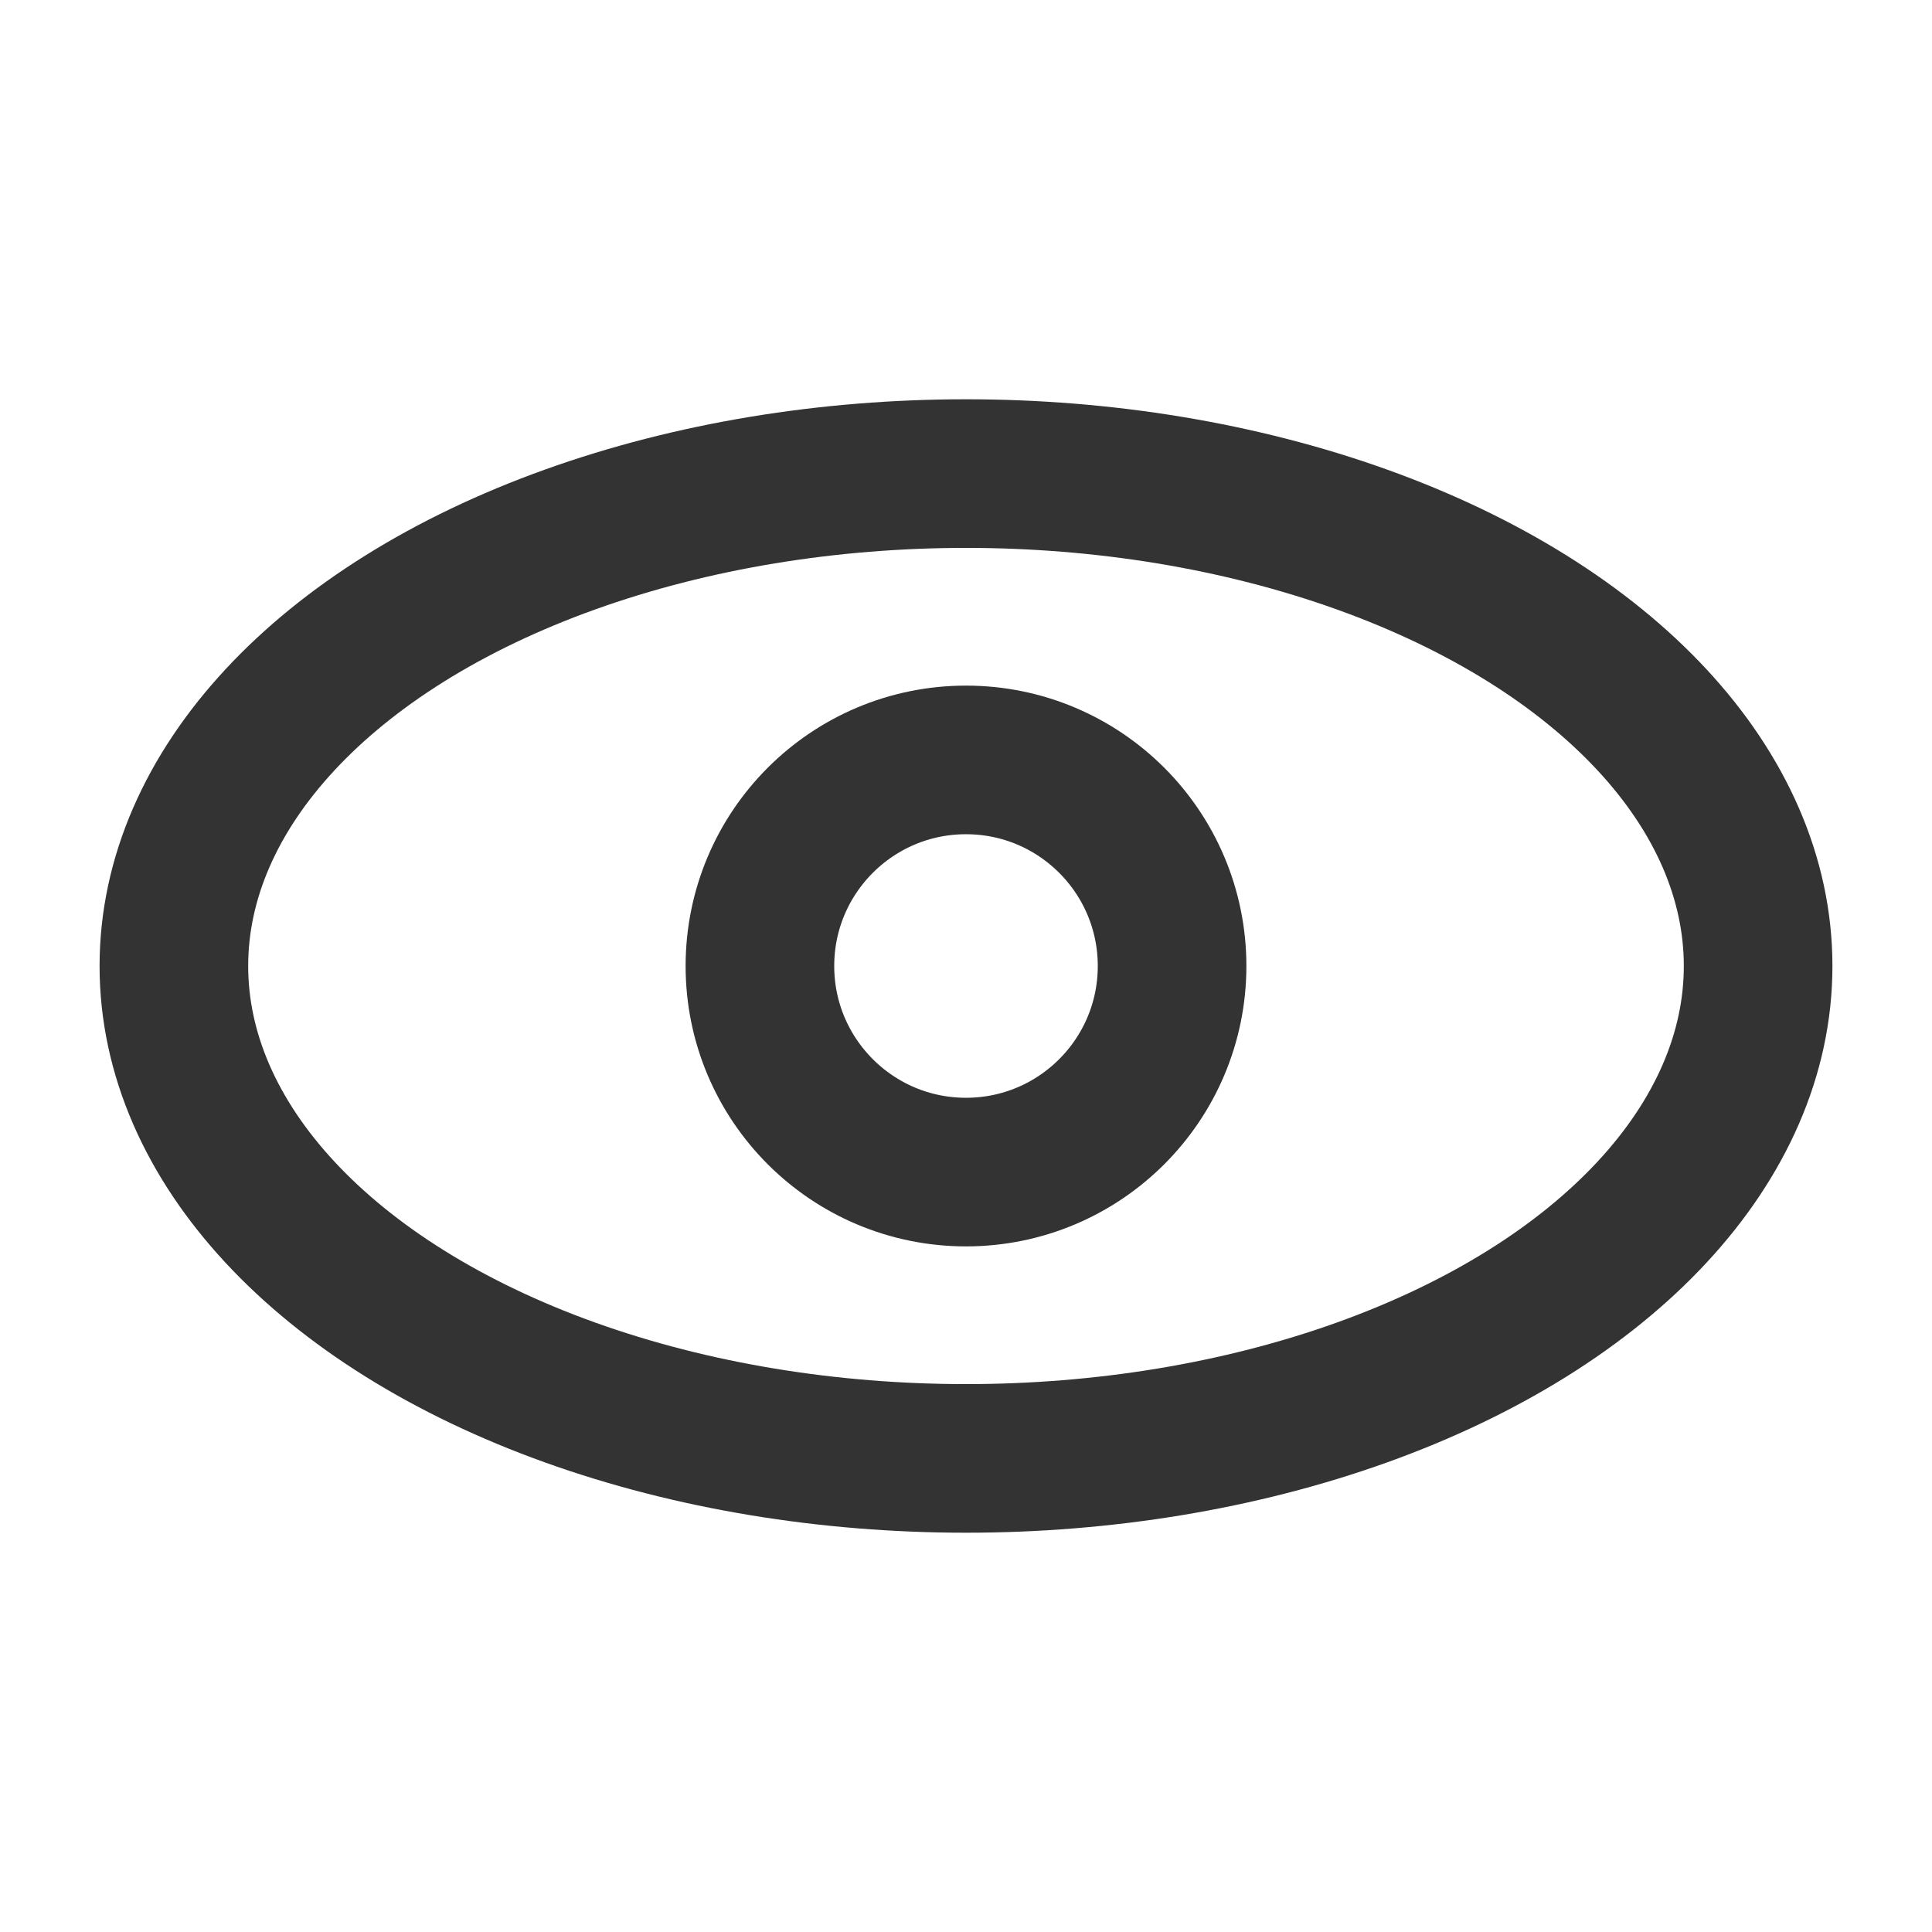
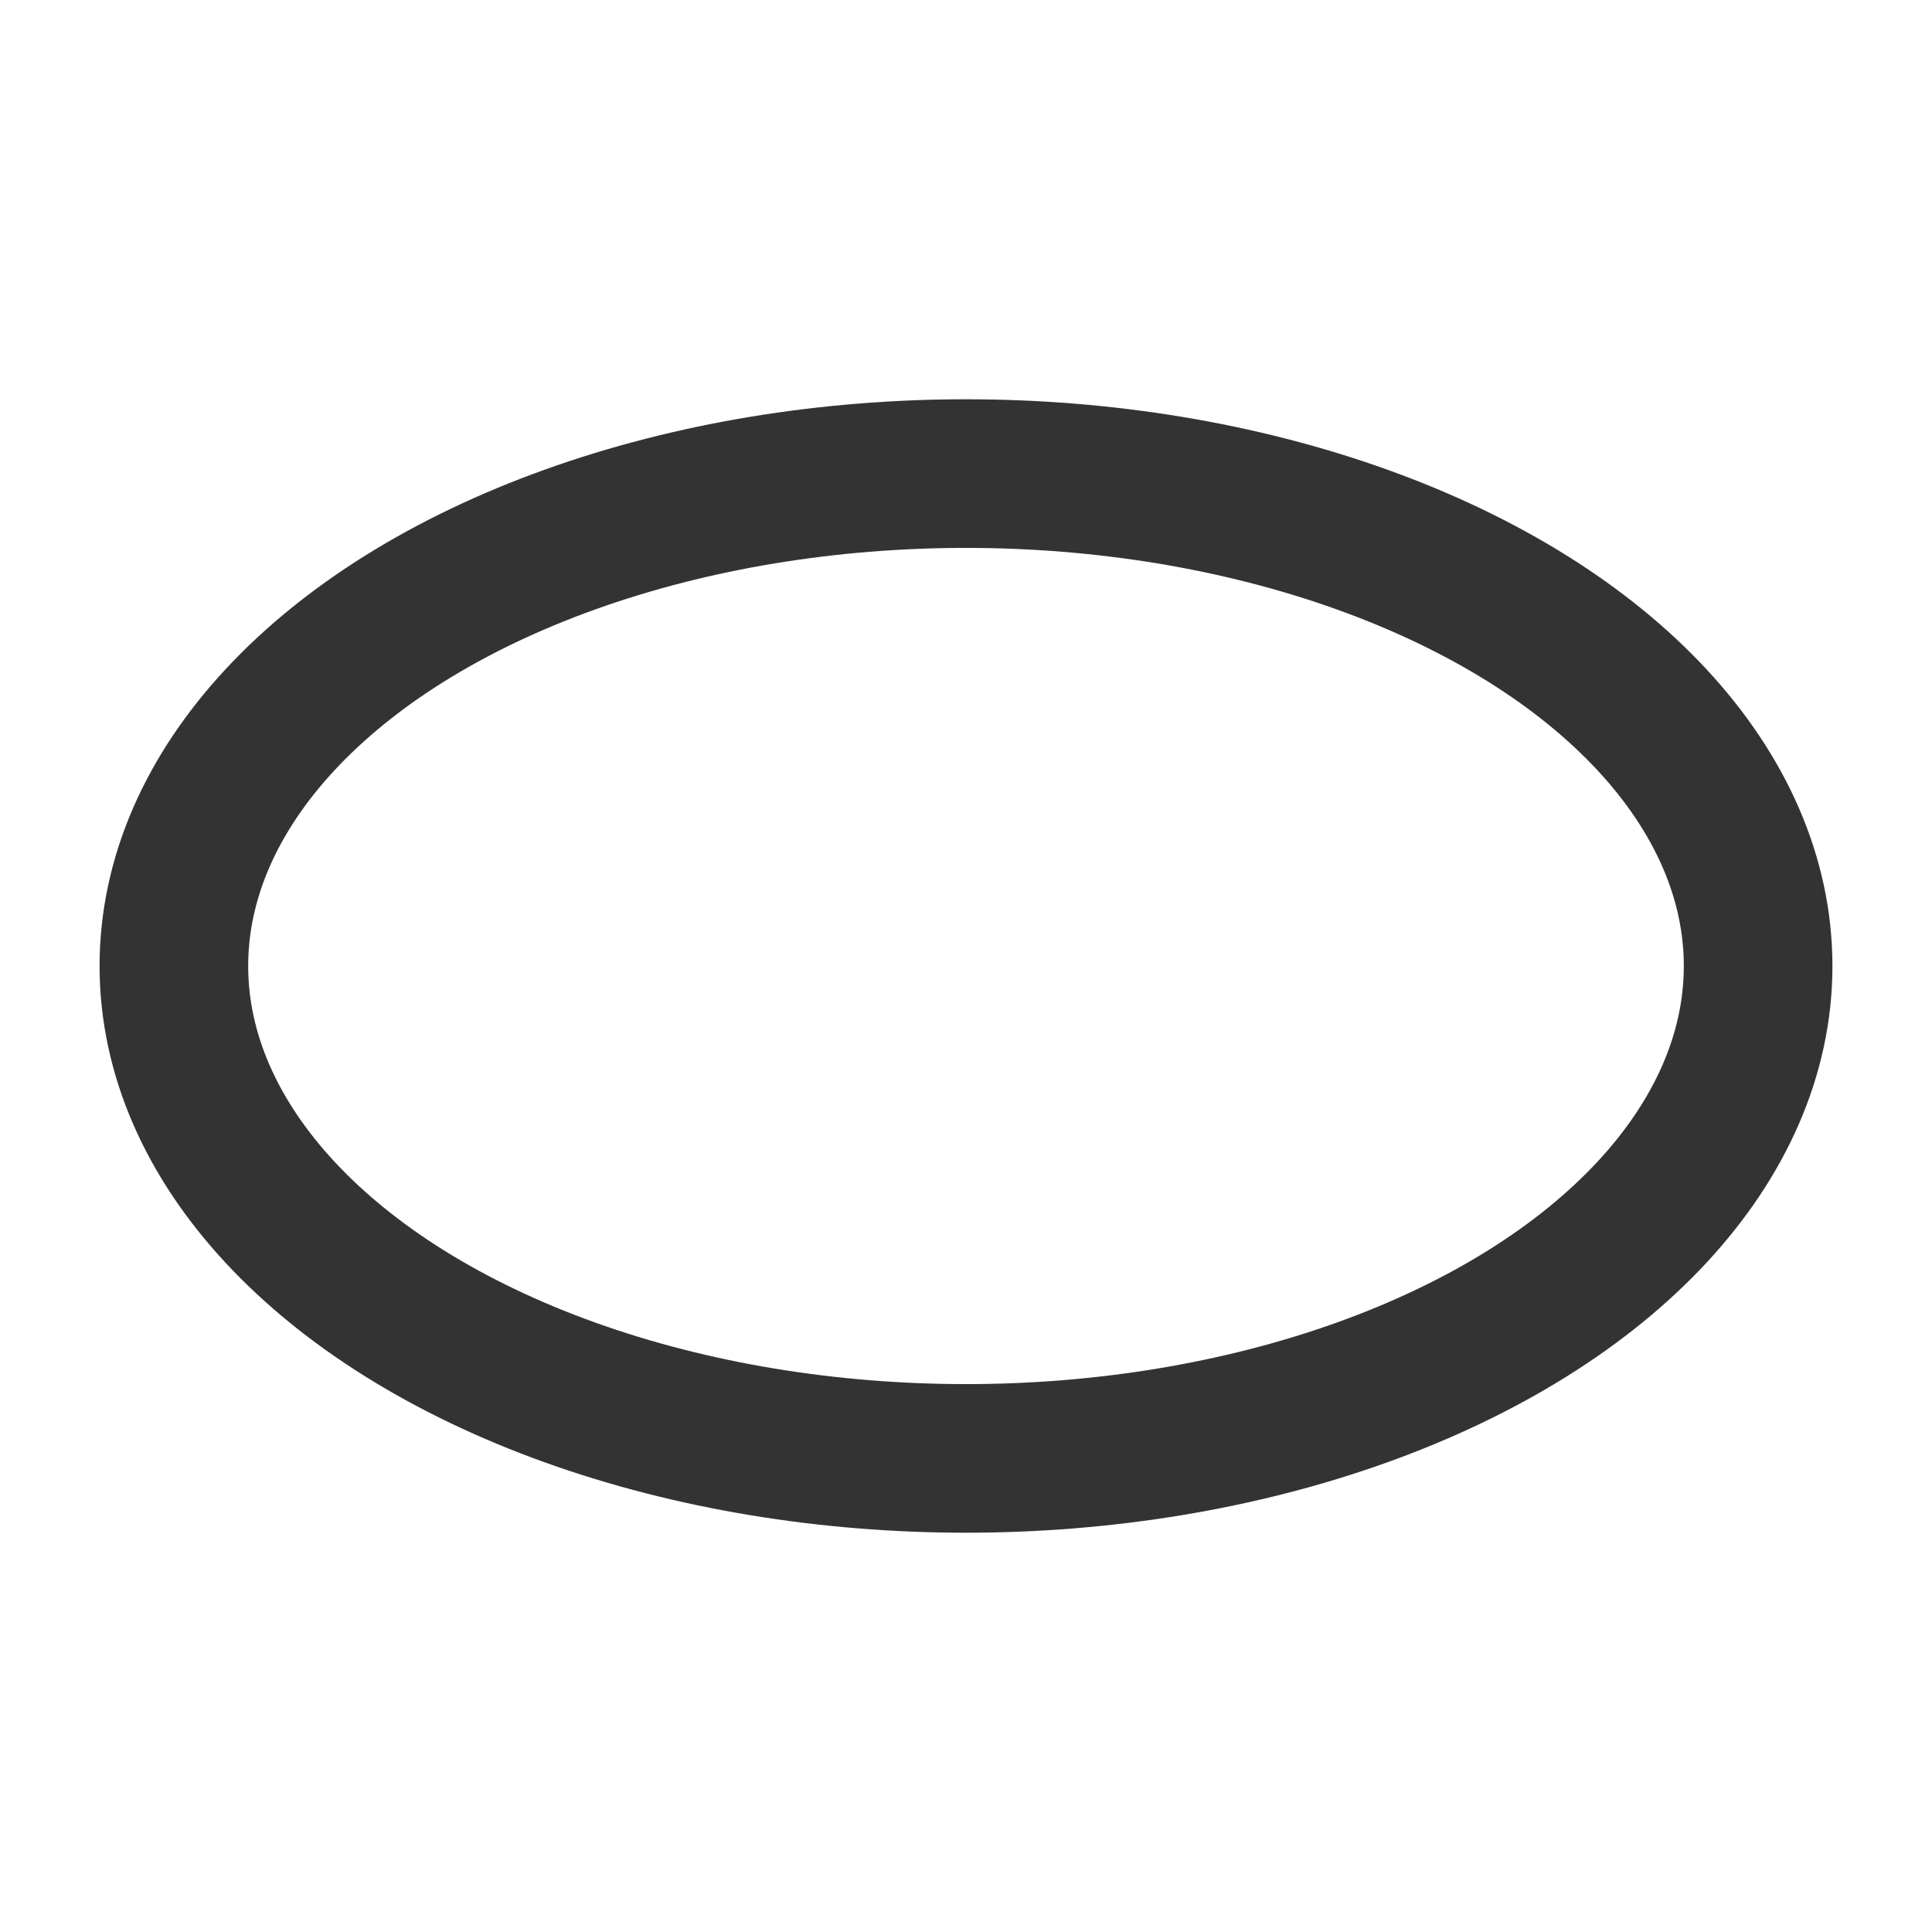
<svg xmlns="http://www.w3.org/2000/svg" viewBox="0 0 39 39">
  <defs>
    <style>.cls-1{fill:none;stroke:#333;stroke-linecap:round;stroke-linejoin:round;stroke-width:3px;}</style>
  </defs>
  <g id="1" data-name="1">
-     <circle class="cls-1" cx="19.5" cy="19.5" r="4.16" />
    <ellipse class="cls-1" cx="19.5" cy="19.5" rx="15.99" ry="9.94" />
  </g>
</svg>